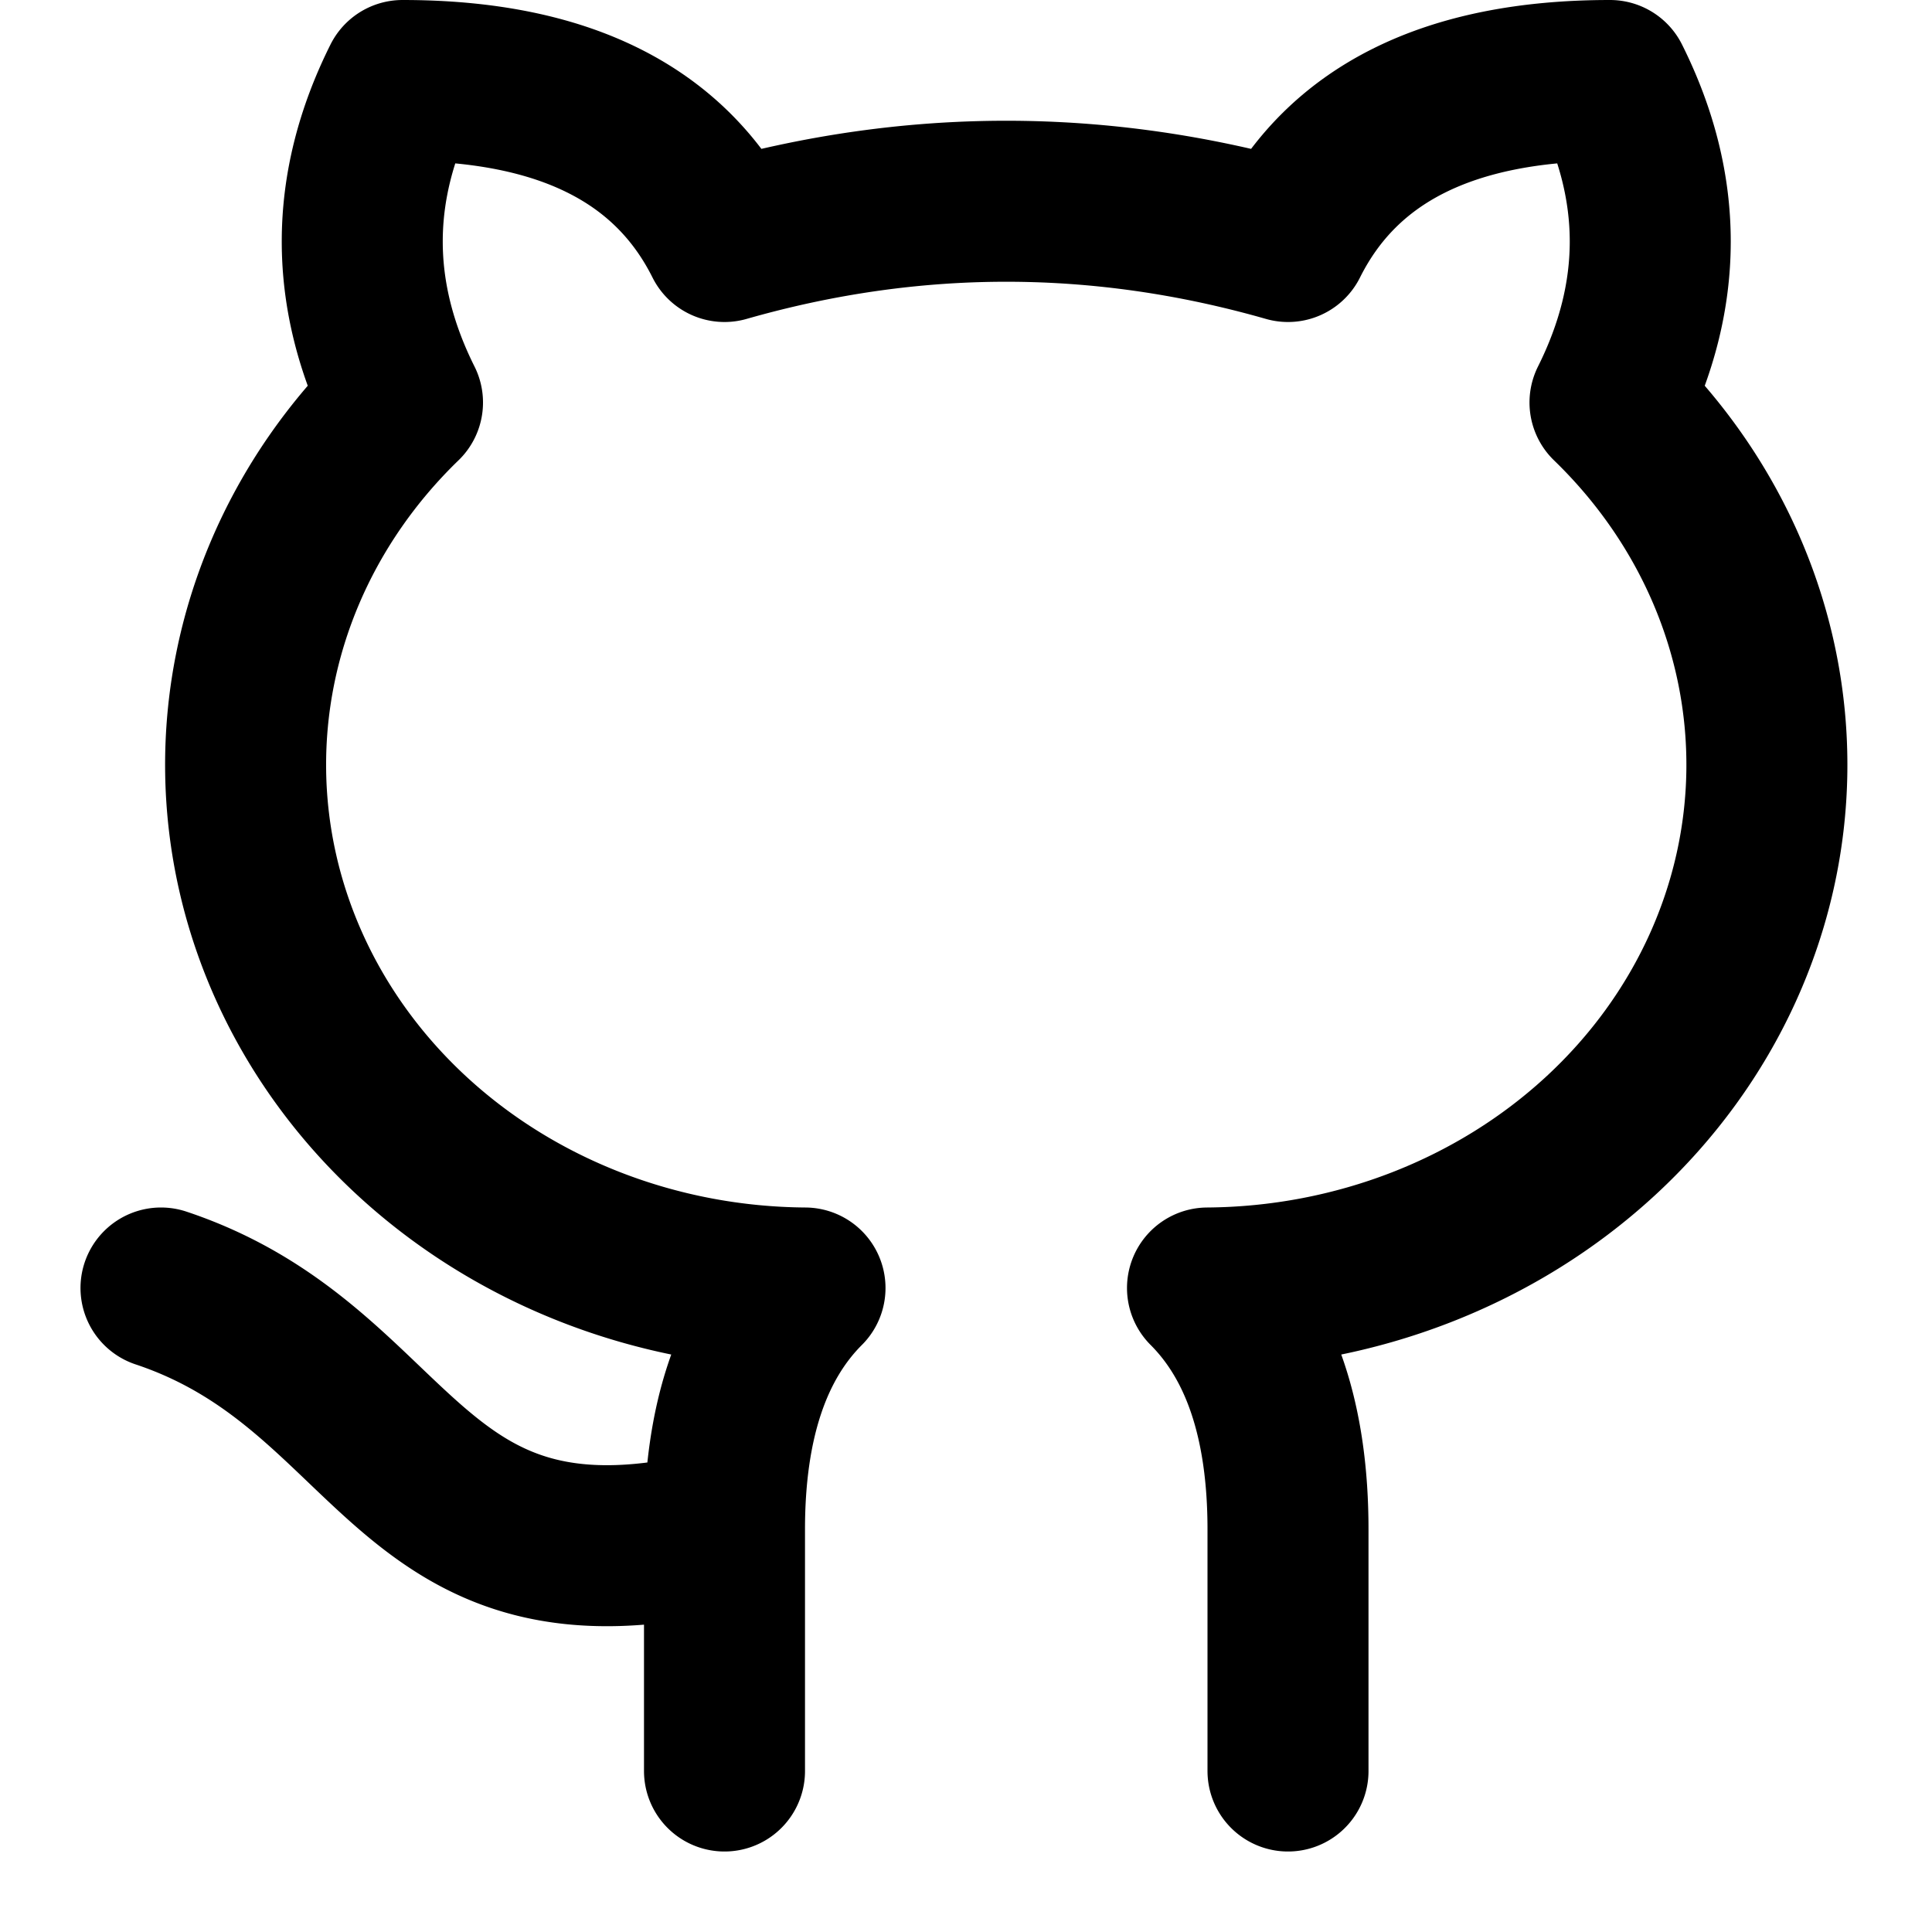
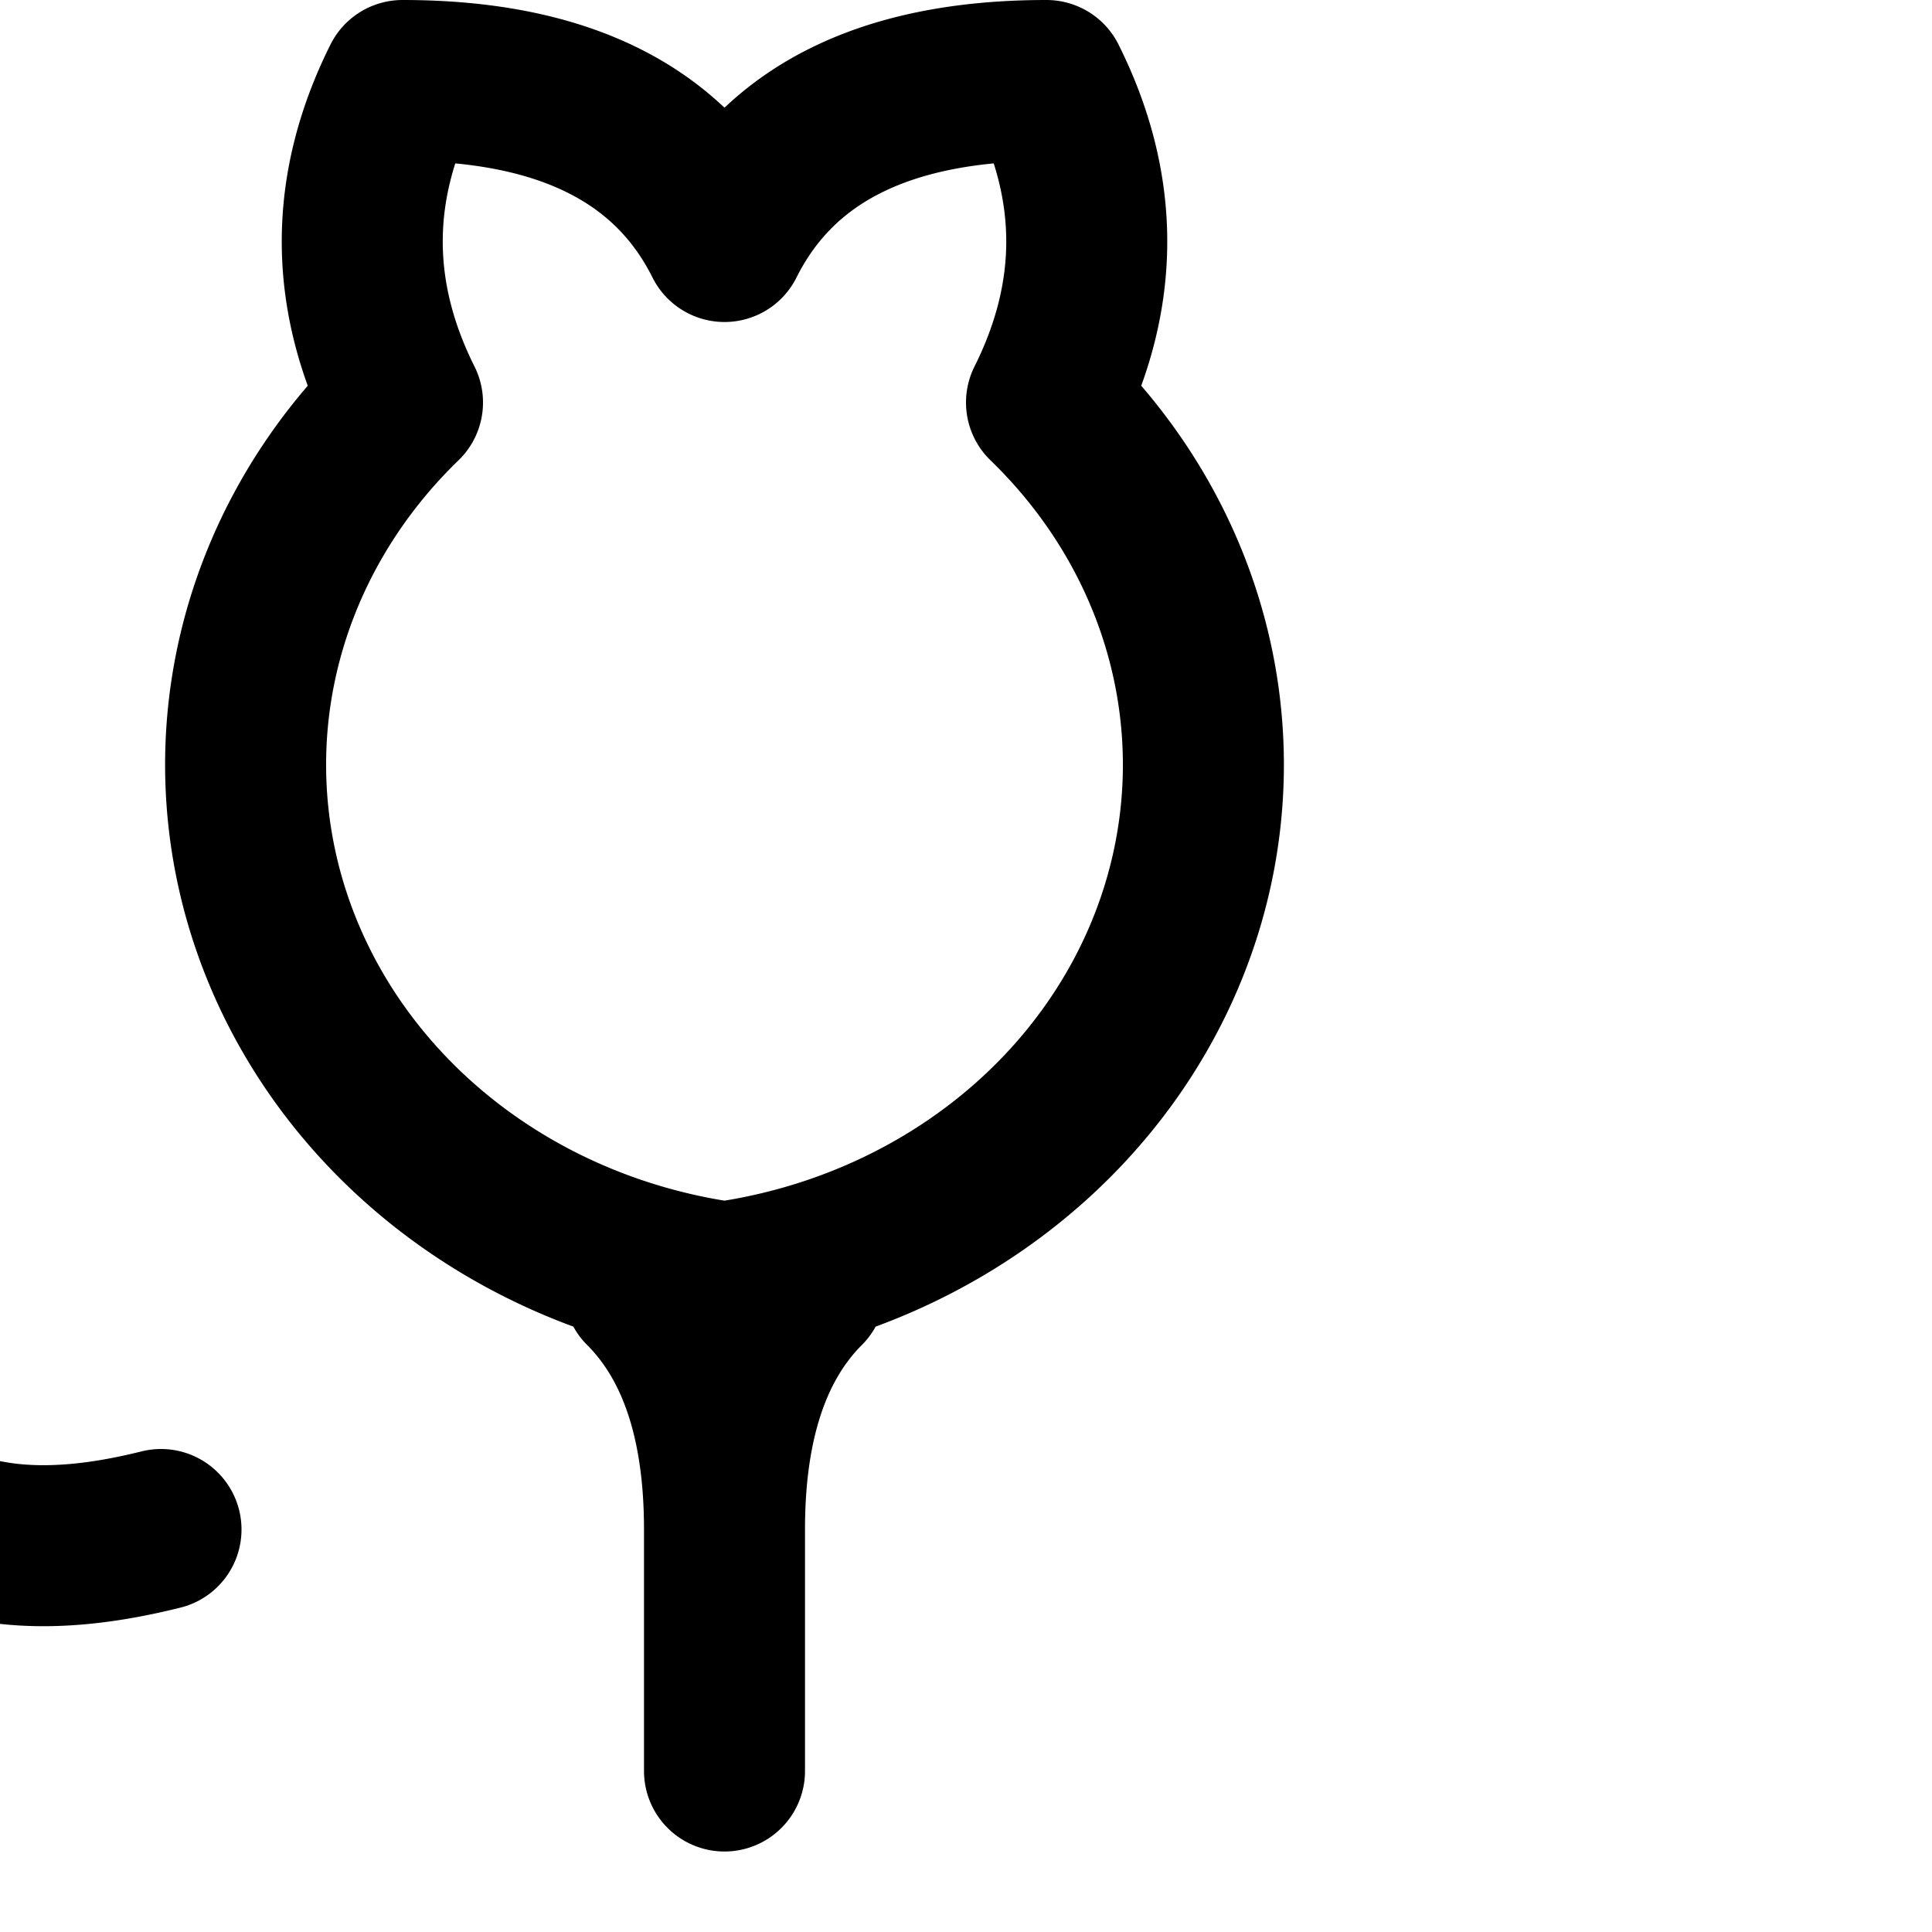
<svg xmlns="http://www.w3.org/2000/svg" width="512" height="512" viewBox="0 0 24 24">
-   <path fill="none" stroke="#000000" stroke-linecap="round" stroke-linejoin="round" stroke-width="2" d="M9 22v-3q0-2 1-3A7 6.5 0 0 1 5 5Q4 3 5 1q3 0 4 2q3.5-1 7 0q1-2 4-2q1 2 0 4a7 6.5 0 0 1-5 11q1 1 1 3v3m-7-3c-4 1-4-2-7-3" />
+   <path fill="none" stroke="#000000" stroke-linecap="round" stroke-linejoin="round" stroke-width="2" d="M9 22v-3q0-2 1-3A7 6.5 0 0 1 5 5Q4 3 5 1q3 0 4 2q1-2 4-2q1 2 0 4a7 6.5 0 0 1-5 11q1 1 1 3v3m-7-3c-4 1-4-2-7-3" />
</svg>